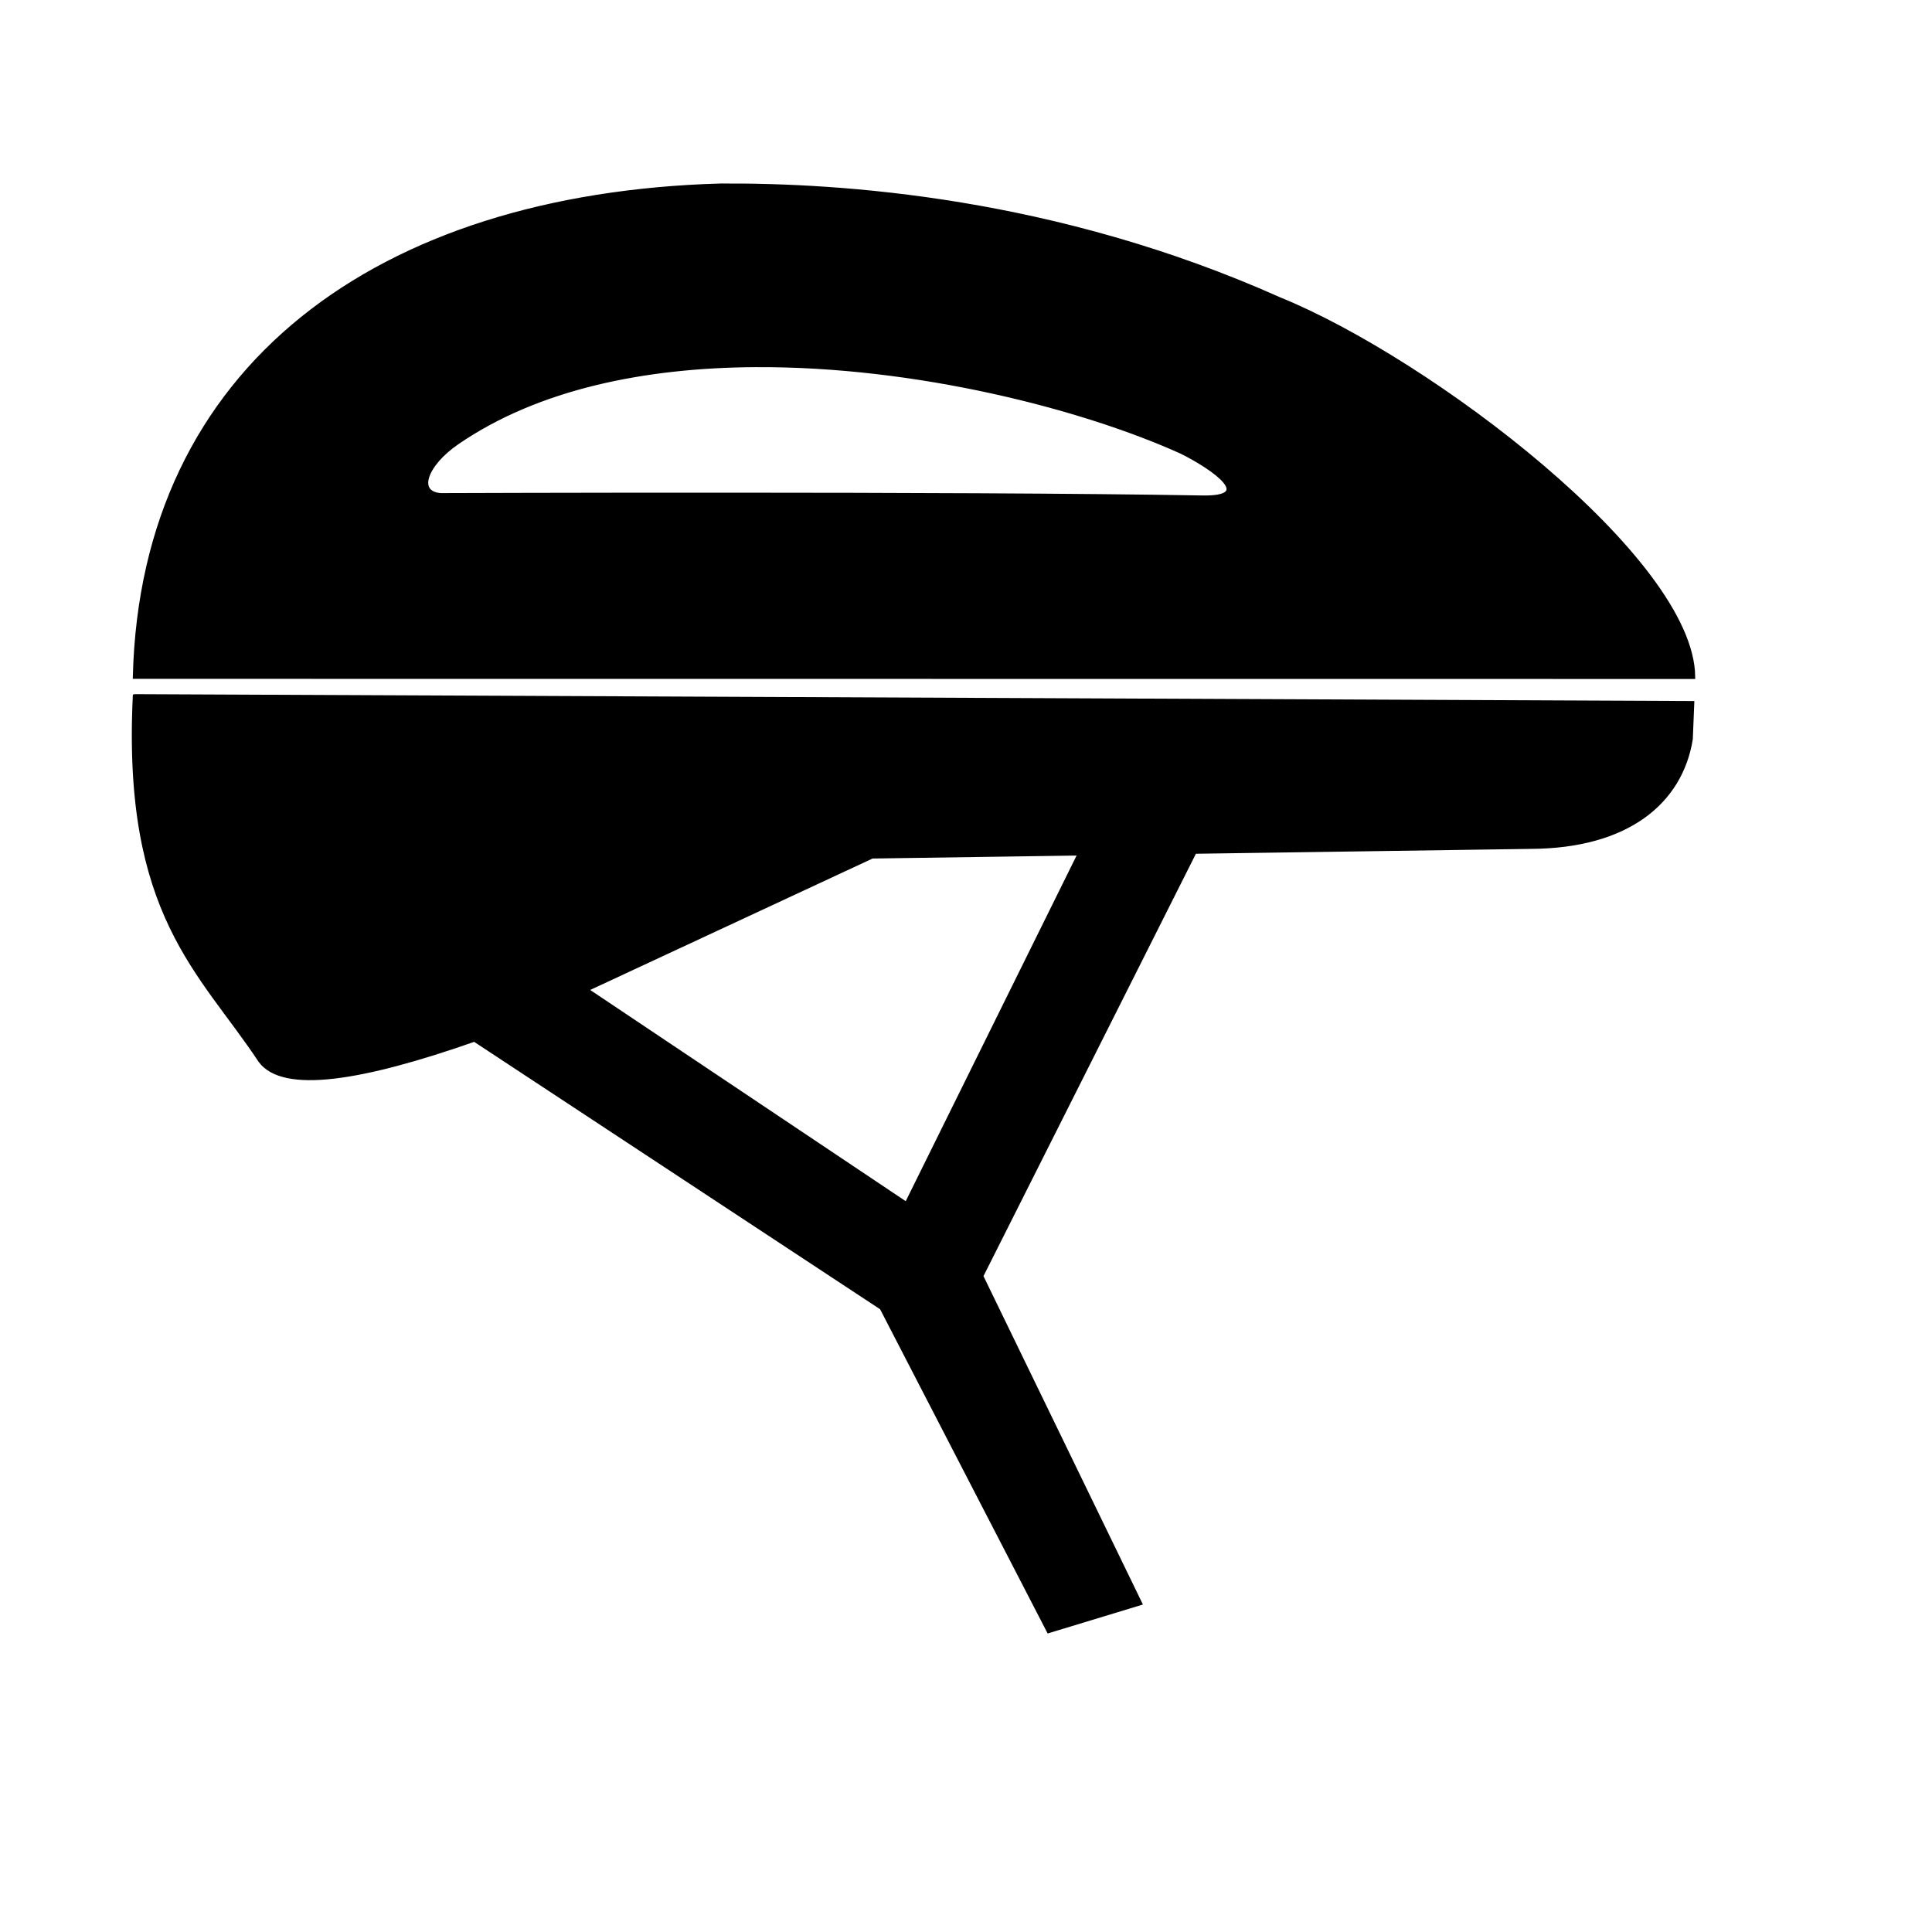
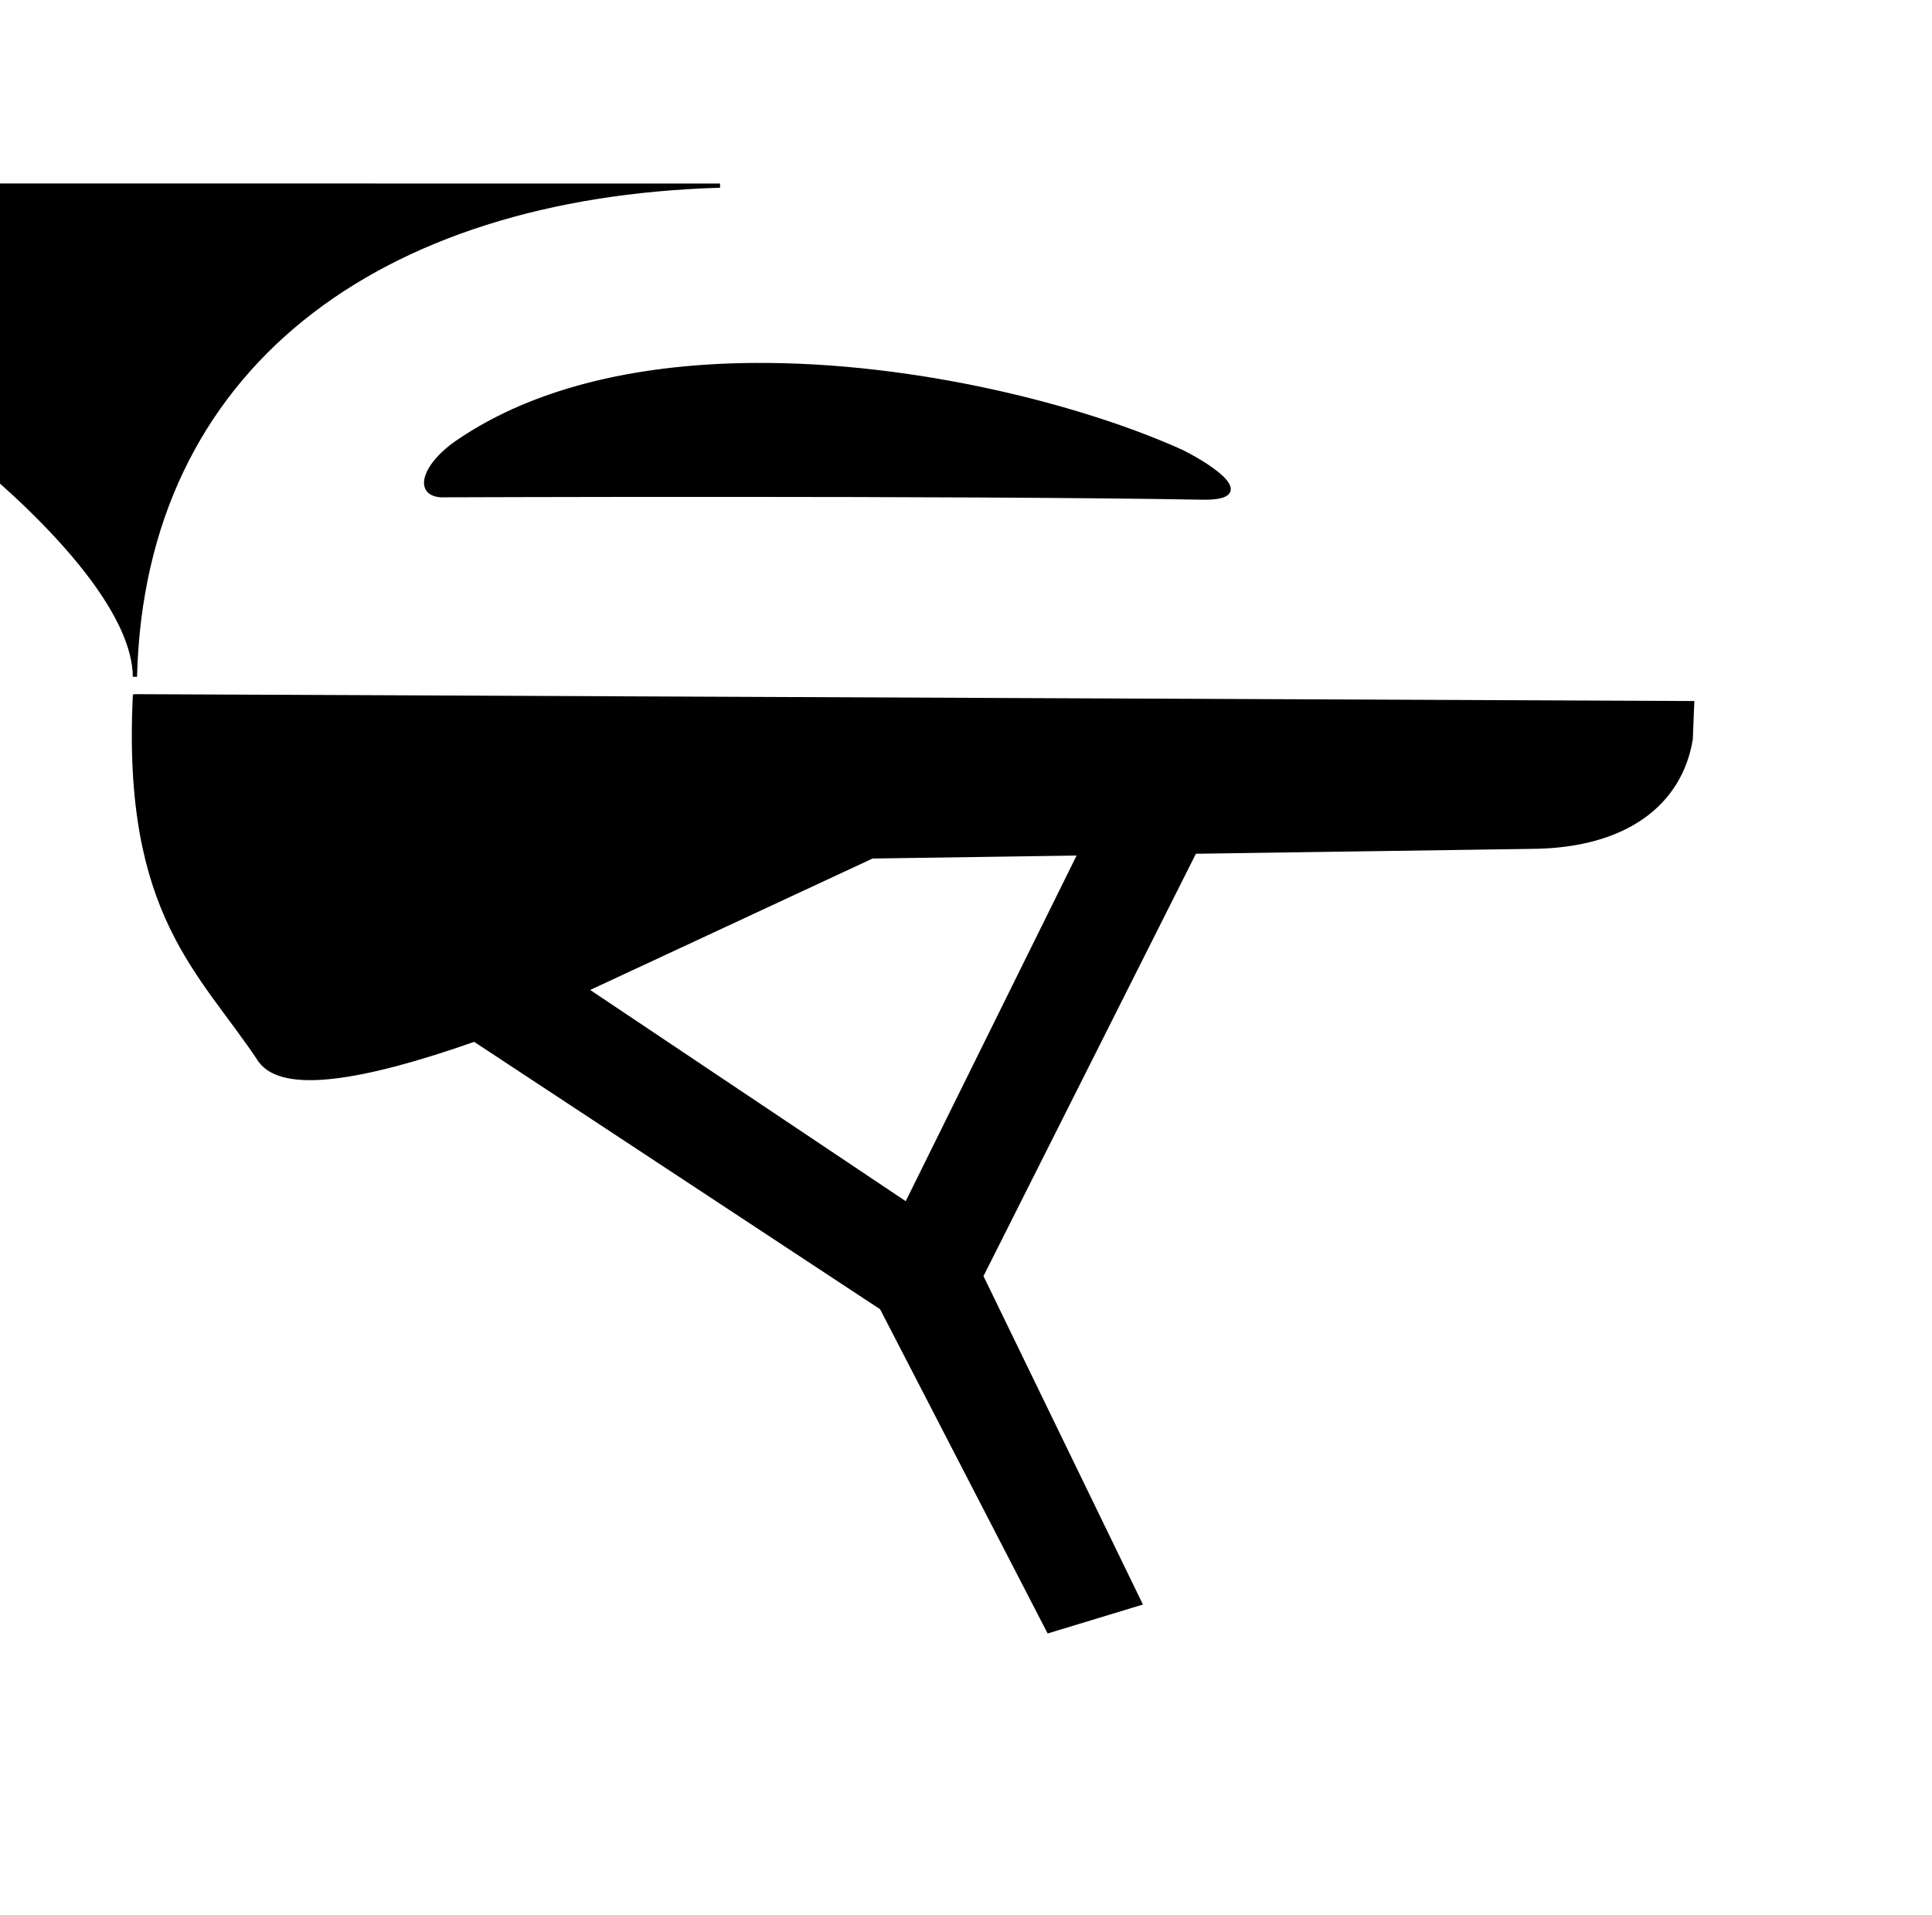
<svg xmlns="http://www.w3.org/2000/svg" id="svg4069" height="340pt" width="343pt" version="1.1">
  <g id="layer1">
-     <path id="path3197" d="m170.44 43.941c-80.872 2.357-136.65 42.887-138.5 116.25l368.84 0.031c-0.21-27.8-62.48-74.972-97.93-89.373-53.15-23.749-103.79-27.088-132.41-26.906zm8.375 42.469c38.11-0.217 77.61 10.013 100.88 20.531 8.025 4.012 17.777 11.07 4.906 10.844-58.019-1.021-180.28-0.562-180.28-0.562-6.134-0.468-3.632-7.309 3.875-12.469 19.142-13.157 44.549-18.196 70.625-18.344zm-146.88 78.41c-2.494 51.712 15.709 65.102 29.719 86.281 5.397 7.262 23.789 4.406 50.656-5.031l96.406 63.5 39.531 76.5 21.594-6.562-37.594-77.438 50.531-100.47 79.531-1.156c22.826-0.093 35.472-10.532 37.906-25.5l0.344-8.5-368.62-1.625zm223.72 37.188-41.062 83.062-75.906-50.812 67.75-31.531 49.219-0.719z" stroke="#000" stroke-width="1px" />
+     <path id="path3197" d="m170.44 43.941c-80.872 2.357-136.65 42.887-138.5 116.25c-0.21-27.8-62.48-74.972-97.93-89.373-53.15-23.749-103.79-27.088-132.41-26.906zm8.375 42.469c38.11-0.217 77.61 10.013 100.88 20.531 8.025 4.012 17.777 11.07 4.906 10.844-58.019-1.021-180.28-0.562-180.28-0.562-6.134-0.468-3.632-7.309 3.875-12.469 19.142-13.157 44.549-18.196 70.625-18.344zm-146.88 78.41c-2.494 51.712 15.709 65.102 29.719 86.281 5.397 7.262 23.789 4.406 50.656-5.031l96.406 63.5 39.531 76.5 21.594-6.562-37.594-77.438 50.531-100.47 79.531-1.156c22.826-0.093 35.472-10.532 37.906-25.5l0.344-8.5-368.62-1.625zm223.72 37.188-41.062 83.062-75.906-50.812 67.75-31.531 49.219-0.719z" stroke="#000" stroke-width="1px" />
  </g>
</svg>